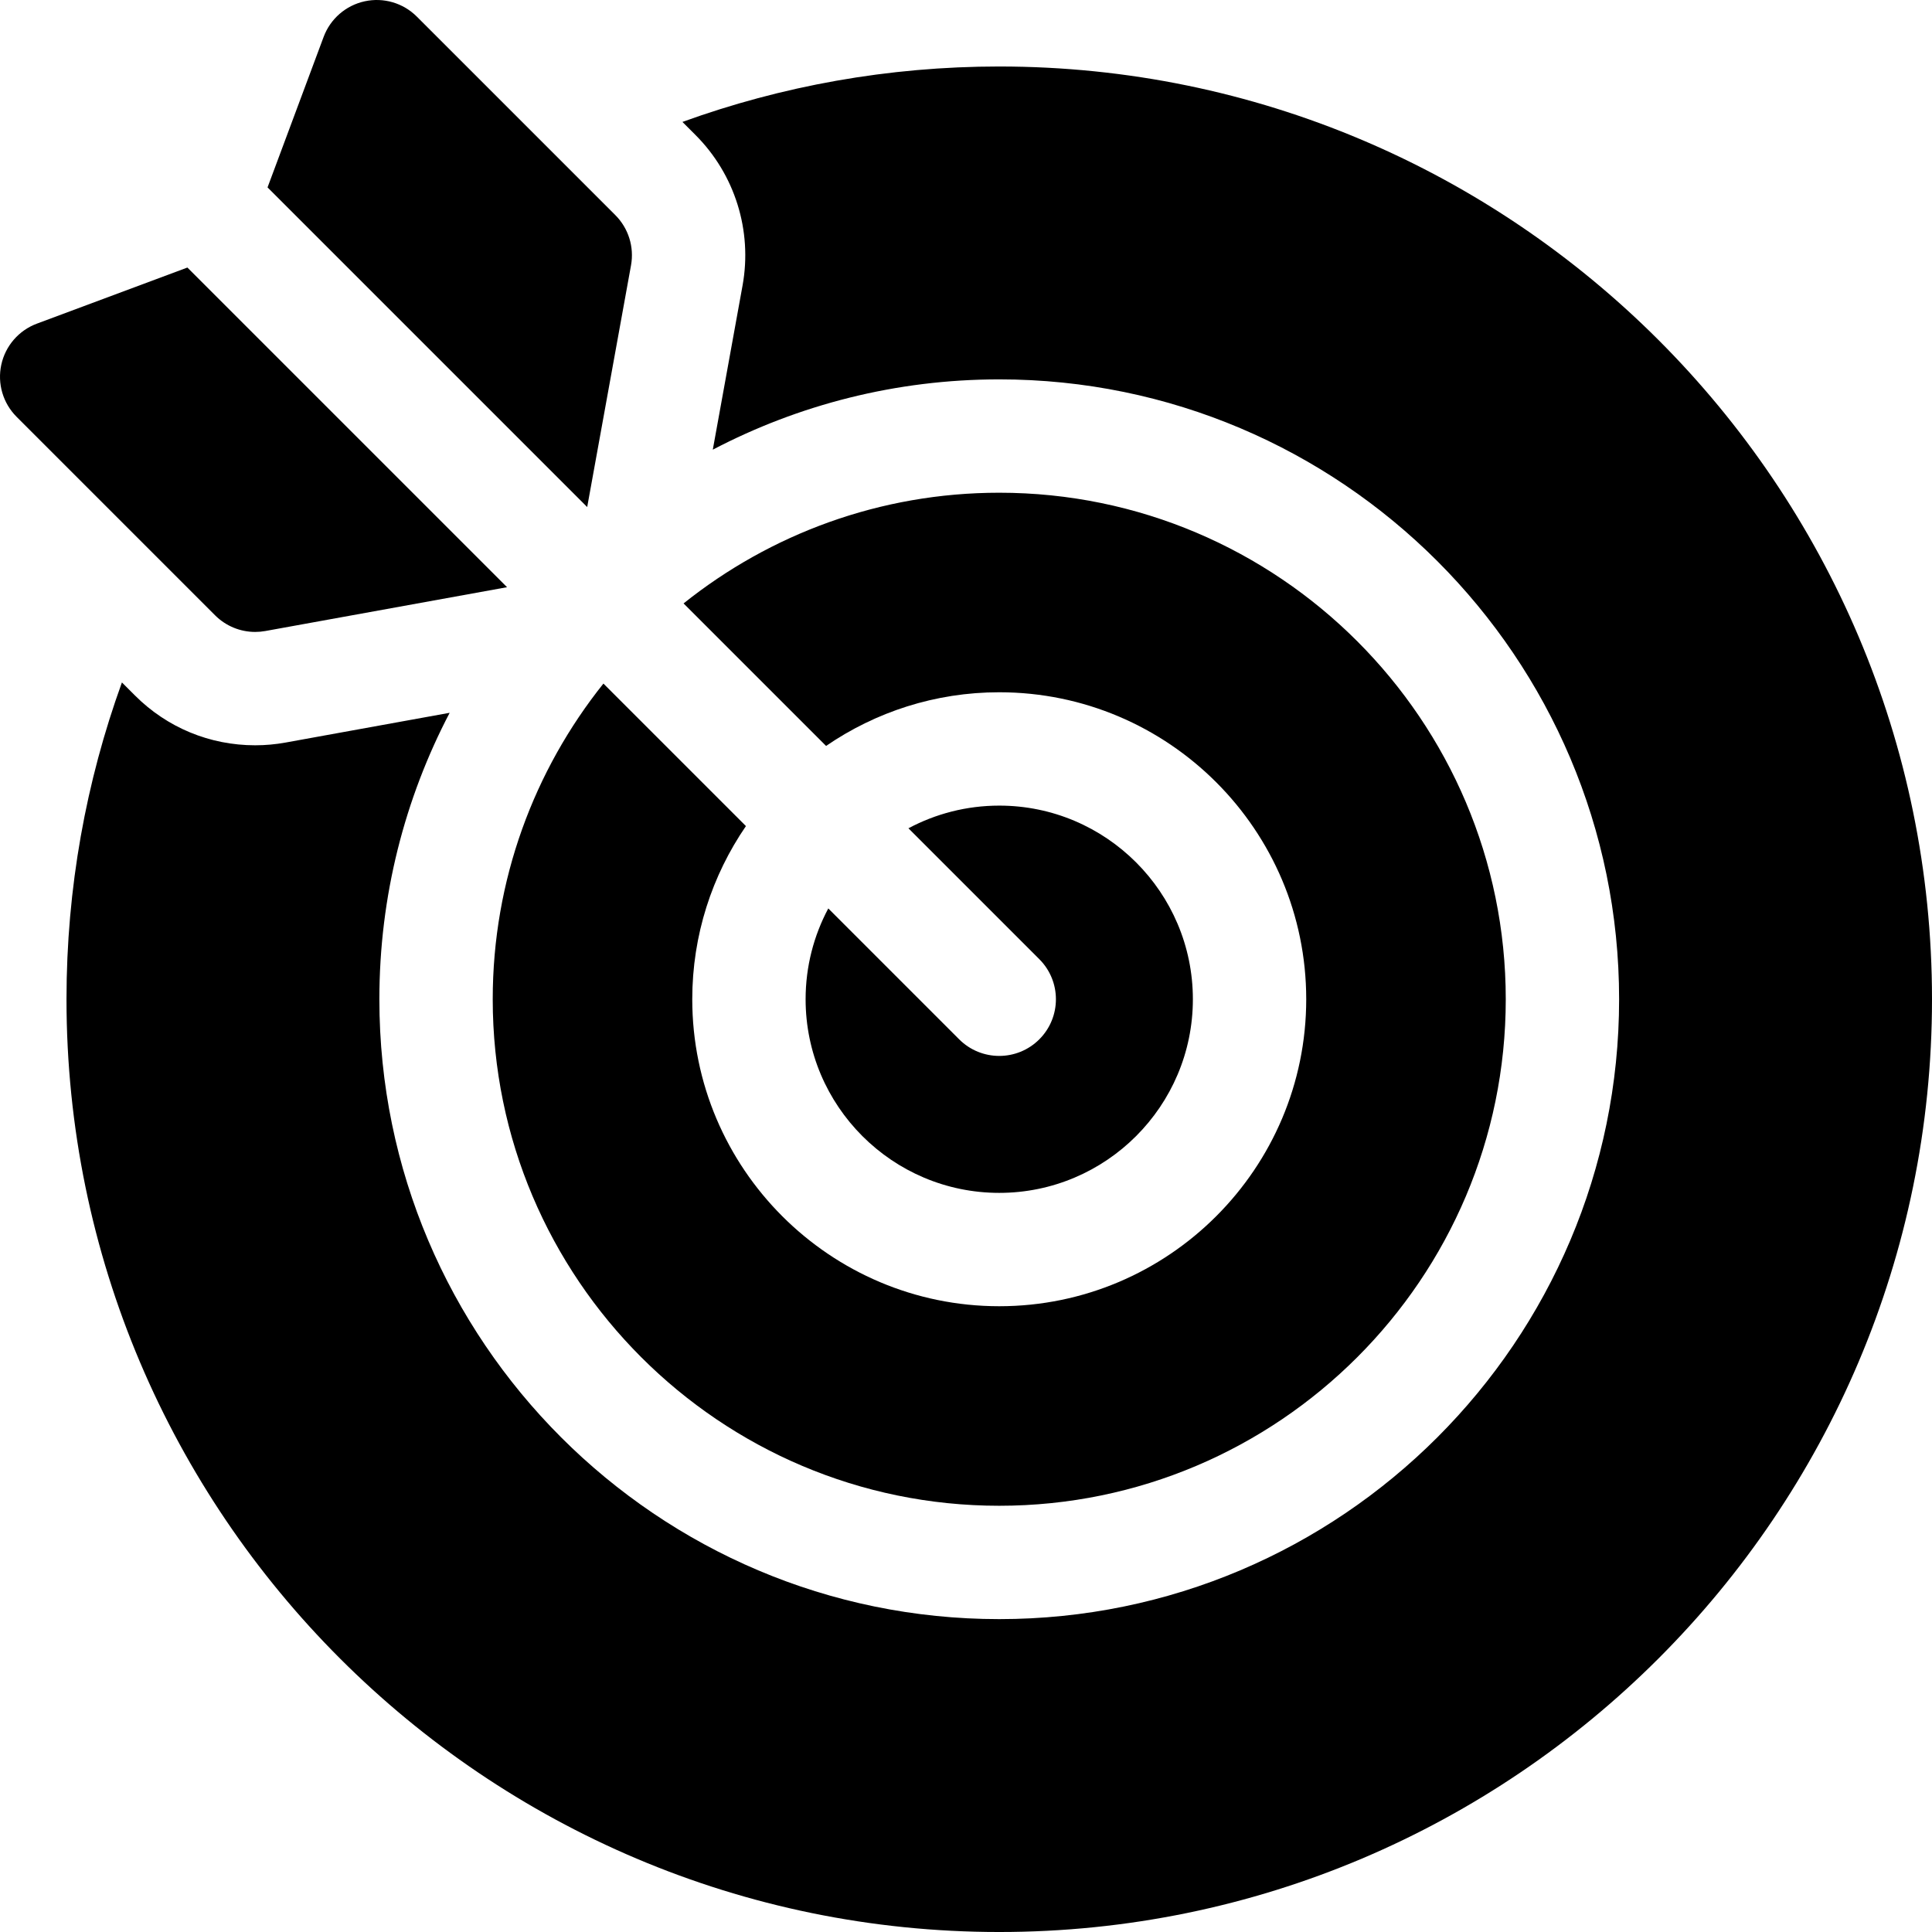
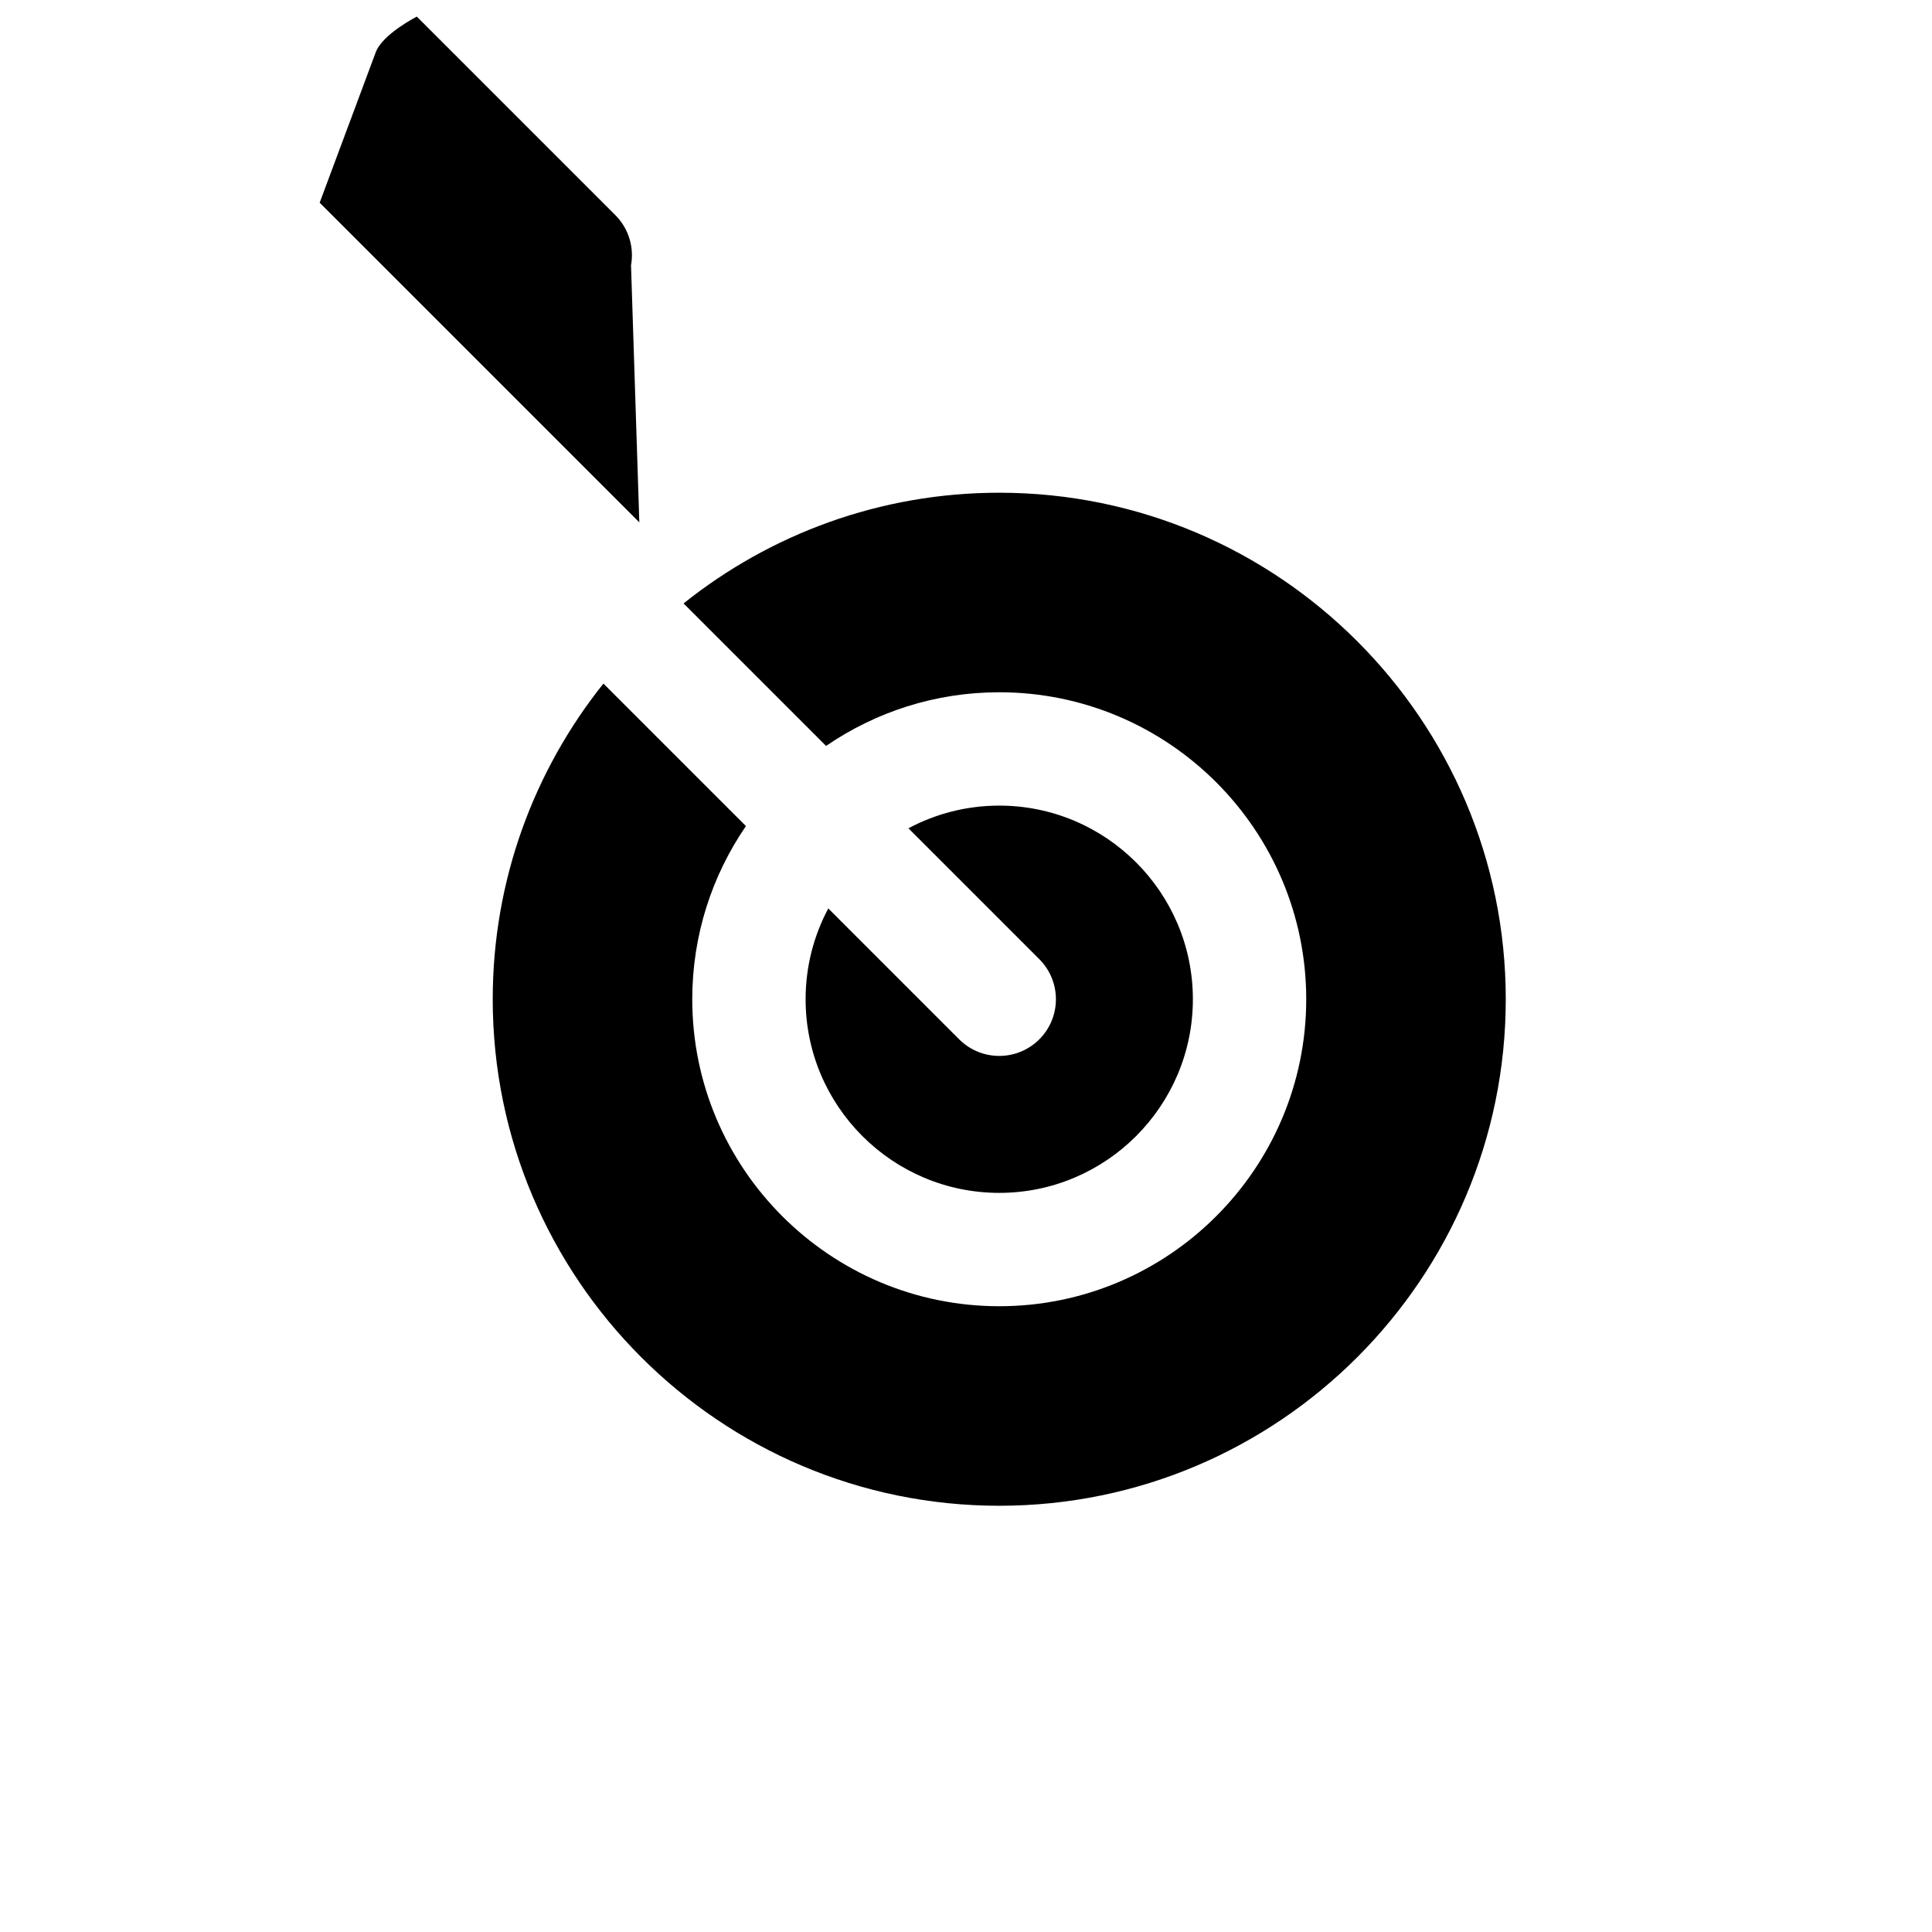
<svg xmlns="http://www.w3.org/2000/svg" id="Capa_1" height="512" viewBox="0 0 511.335 511.335" width="512">
  <g>
-     <path d="m264.465 17.598c-29.424 0-57.658 5.184-83.848 14.671l3.452 3.452c10.432 10.432 15.09 25.326 12.46 39.843l-7.876 43.446c22.688-11.874 48.478-18.603 75.812-18.603 90.462 0 164.059 73.597 164.059 164.059s-73.597 164.059-164.059 164.059-164.058-73.597-164.058-164.059c0-27.334 6.729-53.123 18.603-75.812l-43.443 7.875c-2.653.48-5.35.722-8.027.722-12.022 0-23.324-4.683-31.823-13.184l-3.449-3.449c-9.486 26.19-14.67 54.424-14.67 83.848 0 136.124 110.744 246.869 246.868 246.869s246.869-110.745 246.869-246.869-110.746-246.868-246.87-246.868z" />
    <path d="m264.465 279.466c-3.839 0-7.678-1.465-10.606-4.393l-34.64-34.64c-3.825 7.174-6.002 15.353-6.002 24.033 0 28.258 22.99 51.248 51.248 51.248 28.259 0 51.249-22.99 51.249-51.248s-22.99-51.248-51.249-51.248c-8.681 0-16.86 2.177-24.033 6.002l34.64 34.64c5.858 5.857 5.858 15.355 0 21.213-2.929 2.928-6.768 4.393-10.607 4.393z" />
    <path d="m159.706 180.919c-18.324 22.931-29.298 51.979-29.298 83.547 0 73.92 60.138 134.059 134.058 134.059s134.059-60.139 134.059-134.059-60.139-134.059-134.059-134.059c-31.567 0-60.616 10.975-83.547 29.299l37.717 37.717c13.055-8.953 28.838-14.205 45.83-14.205 44.801 0 81.249 36.447 81.249 81.248s-36.448 81.248-81.249 81.248-81.248-36.447-81.248-81.248c0-16.992 5.252-32.775 14.205-45.83z" />
-     <path d="m167.01 70.216c.877-4.84-.675-9.804-4.153-13.282l-52.539-52.54c-3.609-3.611-8.809-5.137-13.797-4.051s-9.082 4.635-10.865 9.419l-14.847 39.835 84.602 84.602z" />
-     <path d="m67.54 167.251c.889 0 1.784-.079 2.676-.24l63.982-11.6-84.602-84.602-39.834 14.847c-4.784 1.783-8.333 5.877-9.419 10.865-1.085 4.988.44 10.187 4.051 13.797l52.539 52.539c2.838 2.839 6.664 4.394 10.607 4.394z" />
+     <path d="m167.01 70.216c.877-4.84-.675-9.804-4.153-13.282l-52.539-52.54s-9.082 4.635-10.865 9.419l-14.847 39.835 84.602 84.602z" />
  </g>
</svg>